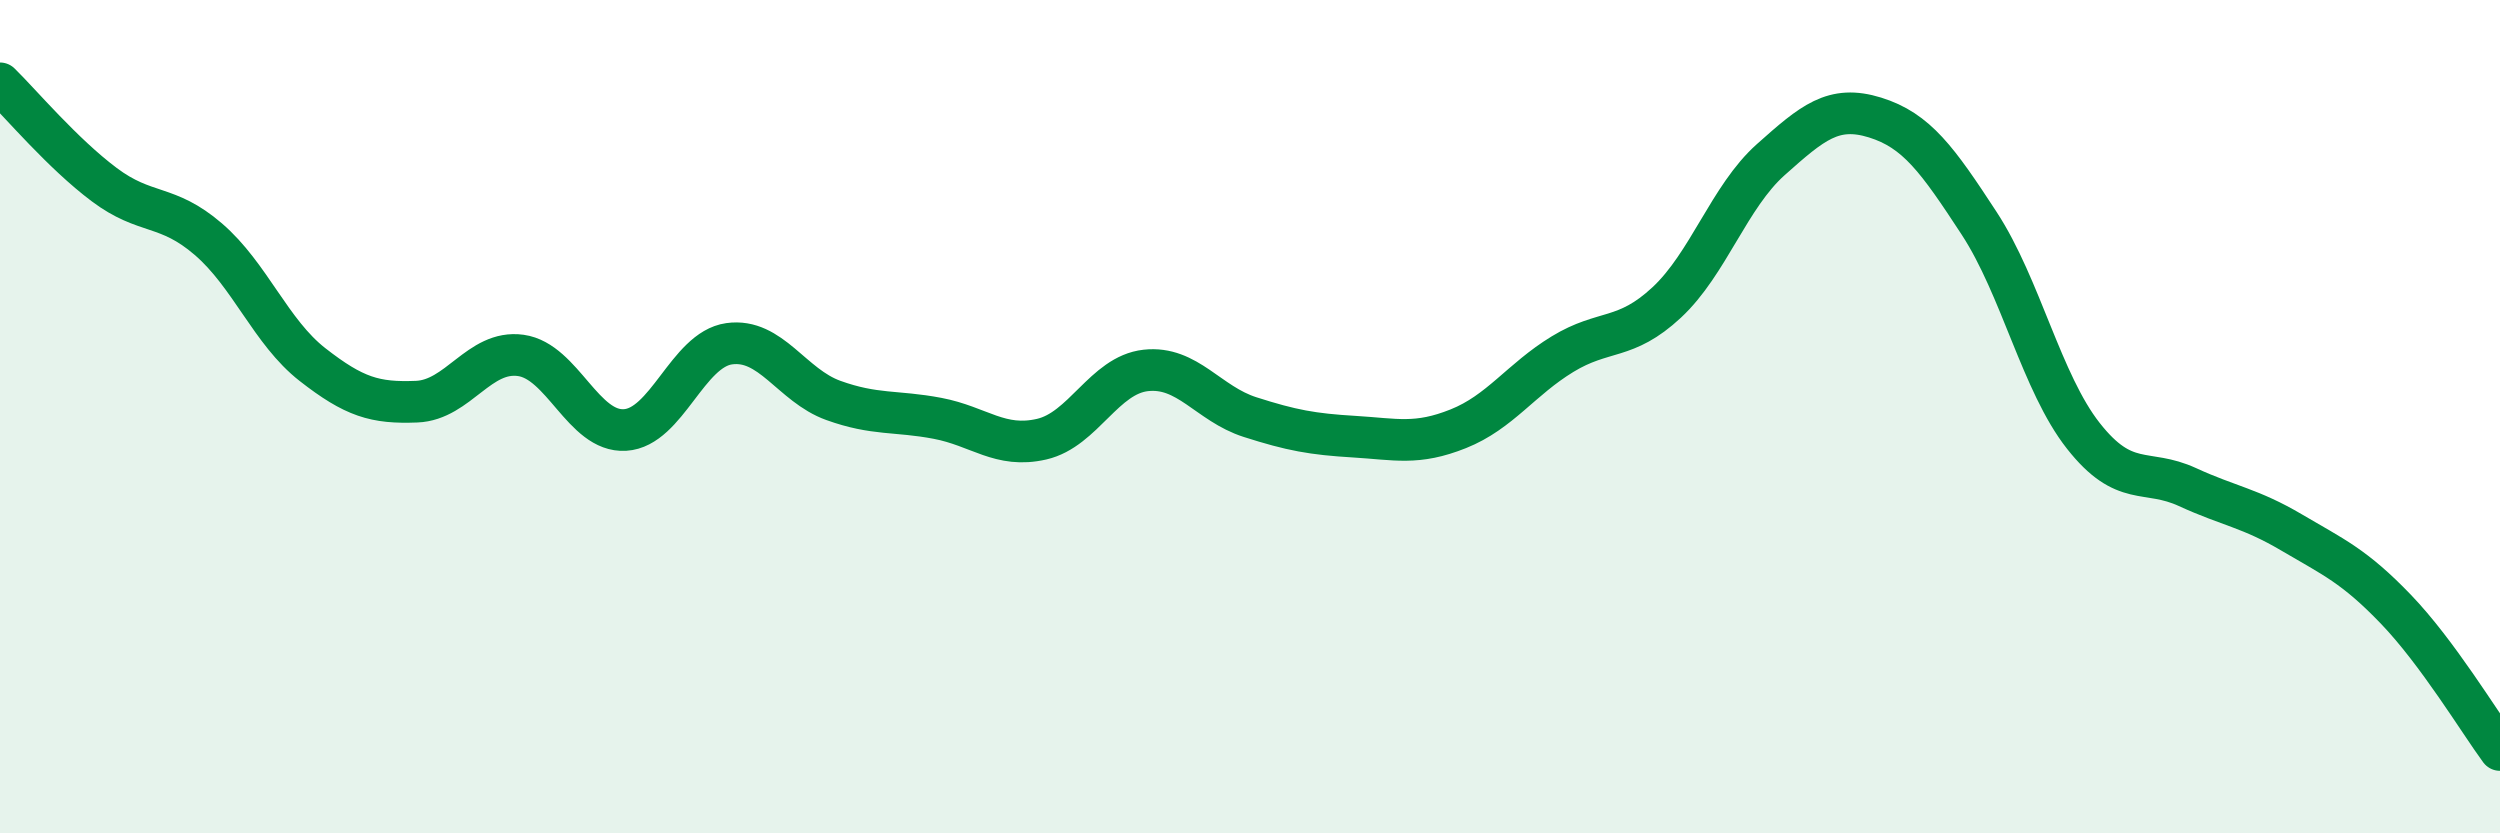
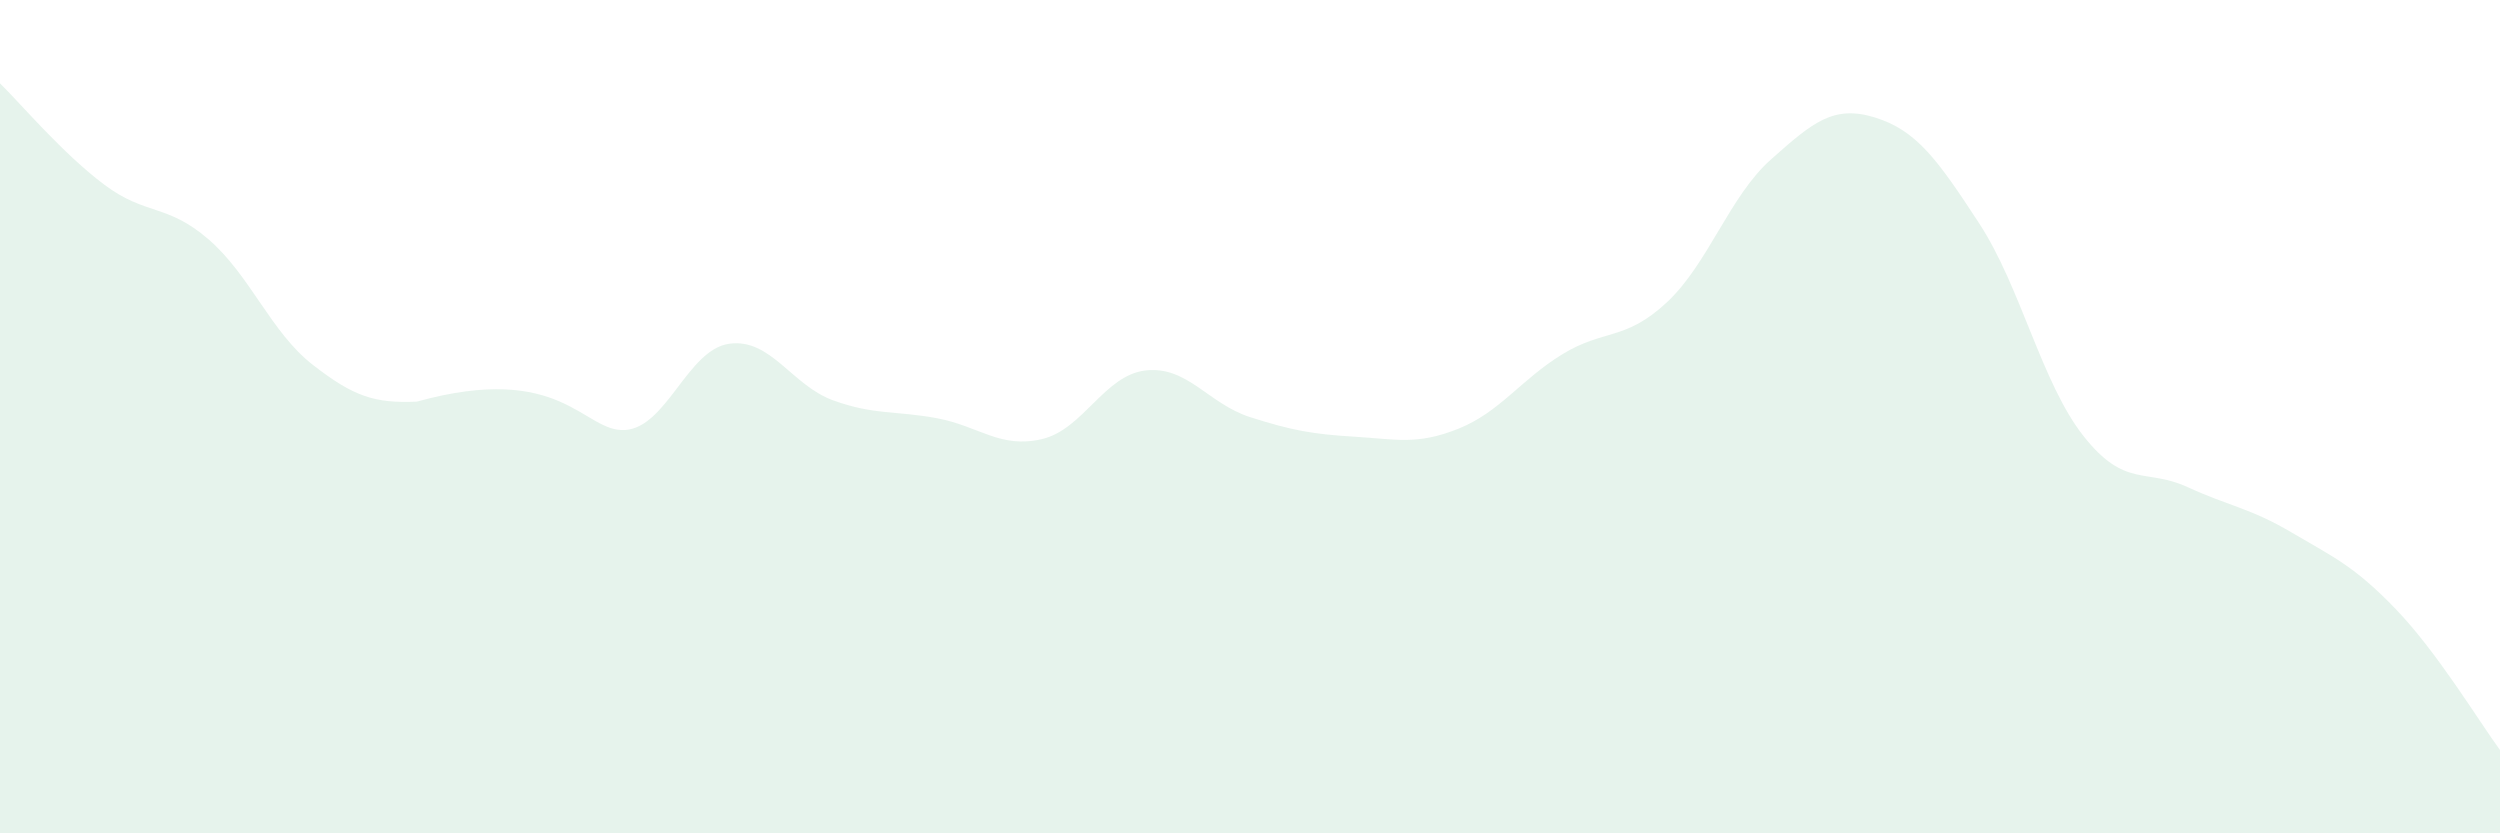
<svg xmlns="http://www.w3.org/2000/svg" width="60" height="20" viewBox="0 0 60 20">
-   <path d="M 0,2 C 0.5,2.49 1.5,3.68 2.5,4.43 C 3.5,5.18 4,4.88 5,5.74 C 6,6.6 6.5,7.97 7.5,8.75 C 8.5,9.53 9,9.68 10,9.64 C 11,9.6 11.5,8.39 12.5,8.53 C 13.5,8.67 14,10.38 15,10.32 C 16,10.26 16.5,8.39 17.5,8.25 C 18.5,8.11 19,9.25 20,9.61 C 21,9.97 21.5,9.85 22.5,10.04 C 23.5,10.23 24,10.77 25,10.54 C 26,10.31 26.5,9 27.5,8.89 C 28.5,8.78 29,9.69 30,10.01 C 31,10.33 31.5,10.42 32.5,10.48 C 33.5,10.54 34,10.69 35,10.29 C 36,9.89 36.5,9.11 37.5,8.5 C 38.5,7.89 39,8.19 40,7.26 C 41,6.33 41.5,4.72 42.5,3.83 C 43.5,2.94 44,2.51 45,2.82 C 46,3.13 46.5,3.83 47.5,5.36 C 48.5,6.89 49,9.19 50,10.46 C 51,11.73 51.5,11.23 52.5,11.69 C 53.5,12.15 54,12.19 55,12.78 C 56,13.37 56.5,13.58 57.5,14.62 C 58.5,15.66 59.5,17.32 60,18L60 20L0 20Z" fill="#008740" opacity="0.1" stroke-linecap="round" stroke-linejoin="round" />
-   <path d="M 0,2 C 0.5,2.49 1.5,3.68 2.5,4.43 C 3.5,5.18 4,4.88 5,5.74 C 6,6.6 6.5,7.97 7.5,8.75 C 8.5,9.53 9,9.68 10,9.64 C 11,9.6 11.5,8.39 12.5,8.53 C 13.5,8.67 14,10.38 15,10.32 C 16,10.26 16.5,8.39 17.5,8.25 C 18.5,8.11 19,9.25 20,9.61 C 21,9.97 21.5,9.85 22.5,10.04 C 23.5,10.23 24,10.77 25,10.54 C 26,10.31 26.5,9 27.5,8.89 C 28.5,8.78 29,9.69 30,10.01 C 31,10.33 31.5,10.42 32.5,10.48 C 33.5,10.54 34,10.69 35,10.29 C 36,9.89 36.5,9.11 37.5,8.5 C 38.5,7.89 39,8.19 40,7.26 C 41,6.33 41.5,4.72 42.5,3.83 C 43.5,2.94 44,2.51 45,2.82 C 46,3.13 46.5,3.83 47.5,5.36 C 48.5,6.89 49,9.19 50,10.46 C 51,11.73 51.5,11.23 52.5,11.69 C 53.5,12.15 54,12.19 55,12.78 C 56,13.37 56.5,13.58 57.5,14.62 C 58.5,15.66 59.5,17.32 60,18" stroke="#008740" stroke-width="1" fill="none" stroke-linecap="round" stroke-linejoin="round" />
+   <path d="M 0,2 C 0.5,2.49 1.5,3.68 2.5,4.43 C 3.5,5.18 4,4.88 5,5.74 C 6,6.6 6.5,7.97 7.5,8.75 C 8.5,9.53 9,9.68 10,9.64 C 13.5,8.67 14,10.38 15,10.32 C 16,10.26 16.5,8.39 17.5,8.25 C 18.5,8.11 19,9.25 20,9.61 C 21,9.97 21.5,9.85 22.5,10.04 C 23.5,10.23 24,10.77 25,10.54 C 26,10.31 26.5,9 27.5,8.89 C 28.5,8.78 29,9.69 30,10.01 C 31,10.33 31.5,10.42 32.5,10.48 C 33.5,10.54 34,10.69 35,10.29 C 36,9.89 36.5,9.11 37.5,8.5 C 38.5,7.89 39,8.19 40,7.26 C 41,6.33 41.5,4.72 42.5,3.83 C 43.5,2.94 44,2.51 45,2.82 C 46,3.13 46.5,3.83 47.5,5.36 C 48.5,6.89 49,9.19 50,10.46 C 51,11.73 51.5,11.23 52.5,11.69 C 53.5,12.15 54,12.19 55,12.78 C 56,13.37 56.5,13.58 57.5,14.62 C 58.5,15.66 59.5,17.32 60,18L60 20L0 20Z" fill="#008740" opacity="0.1" stroke-linecap="round" stroke-linejoin="round" />
</svg>